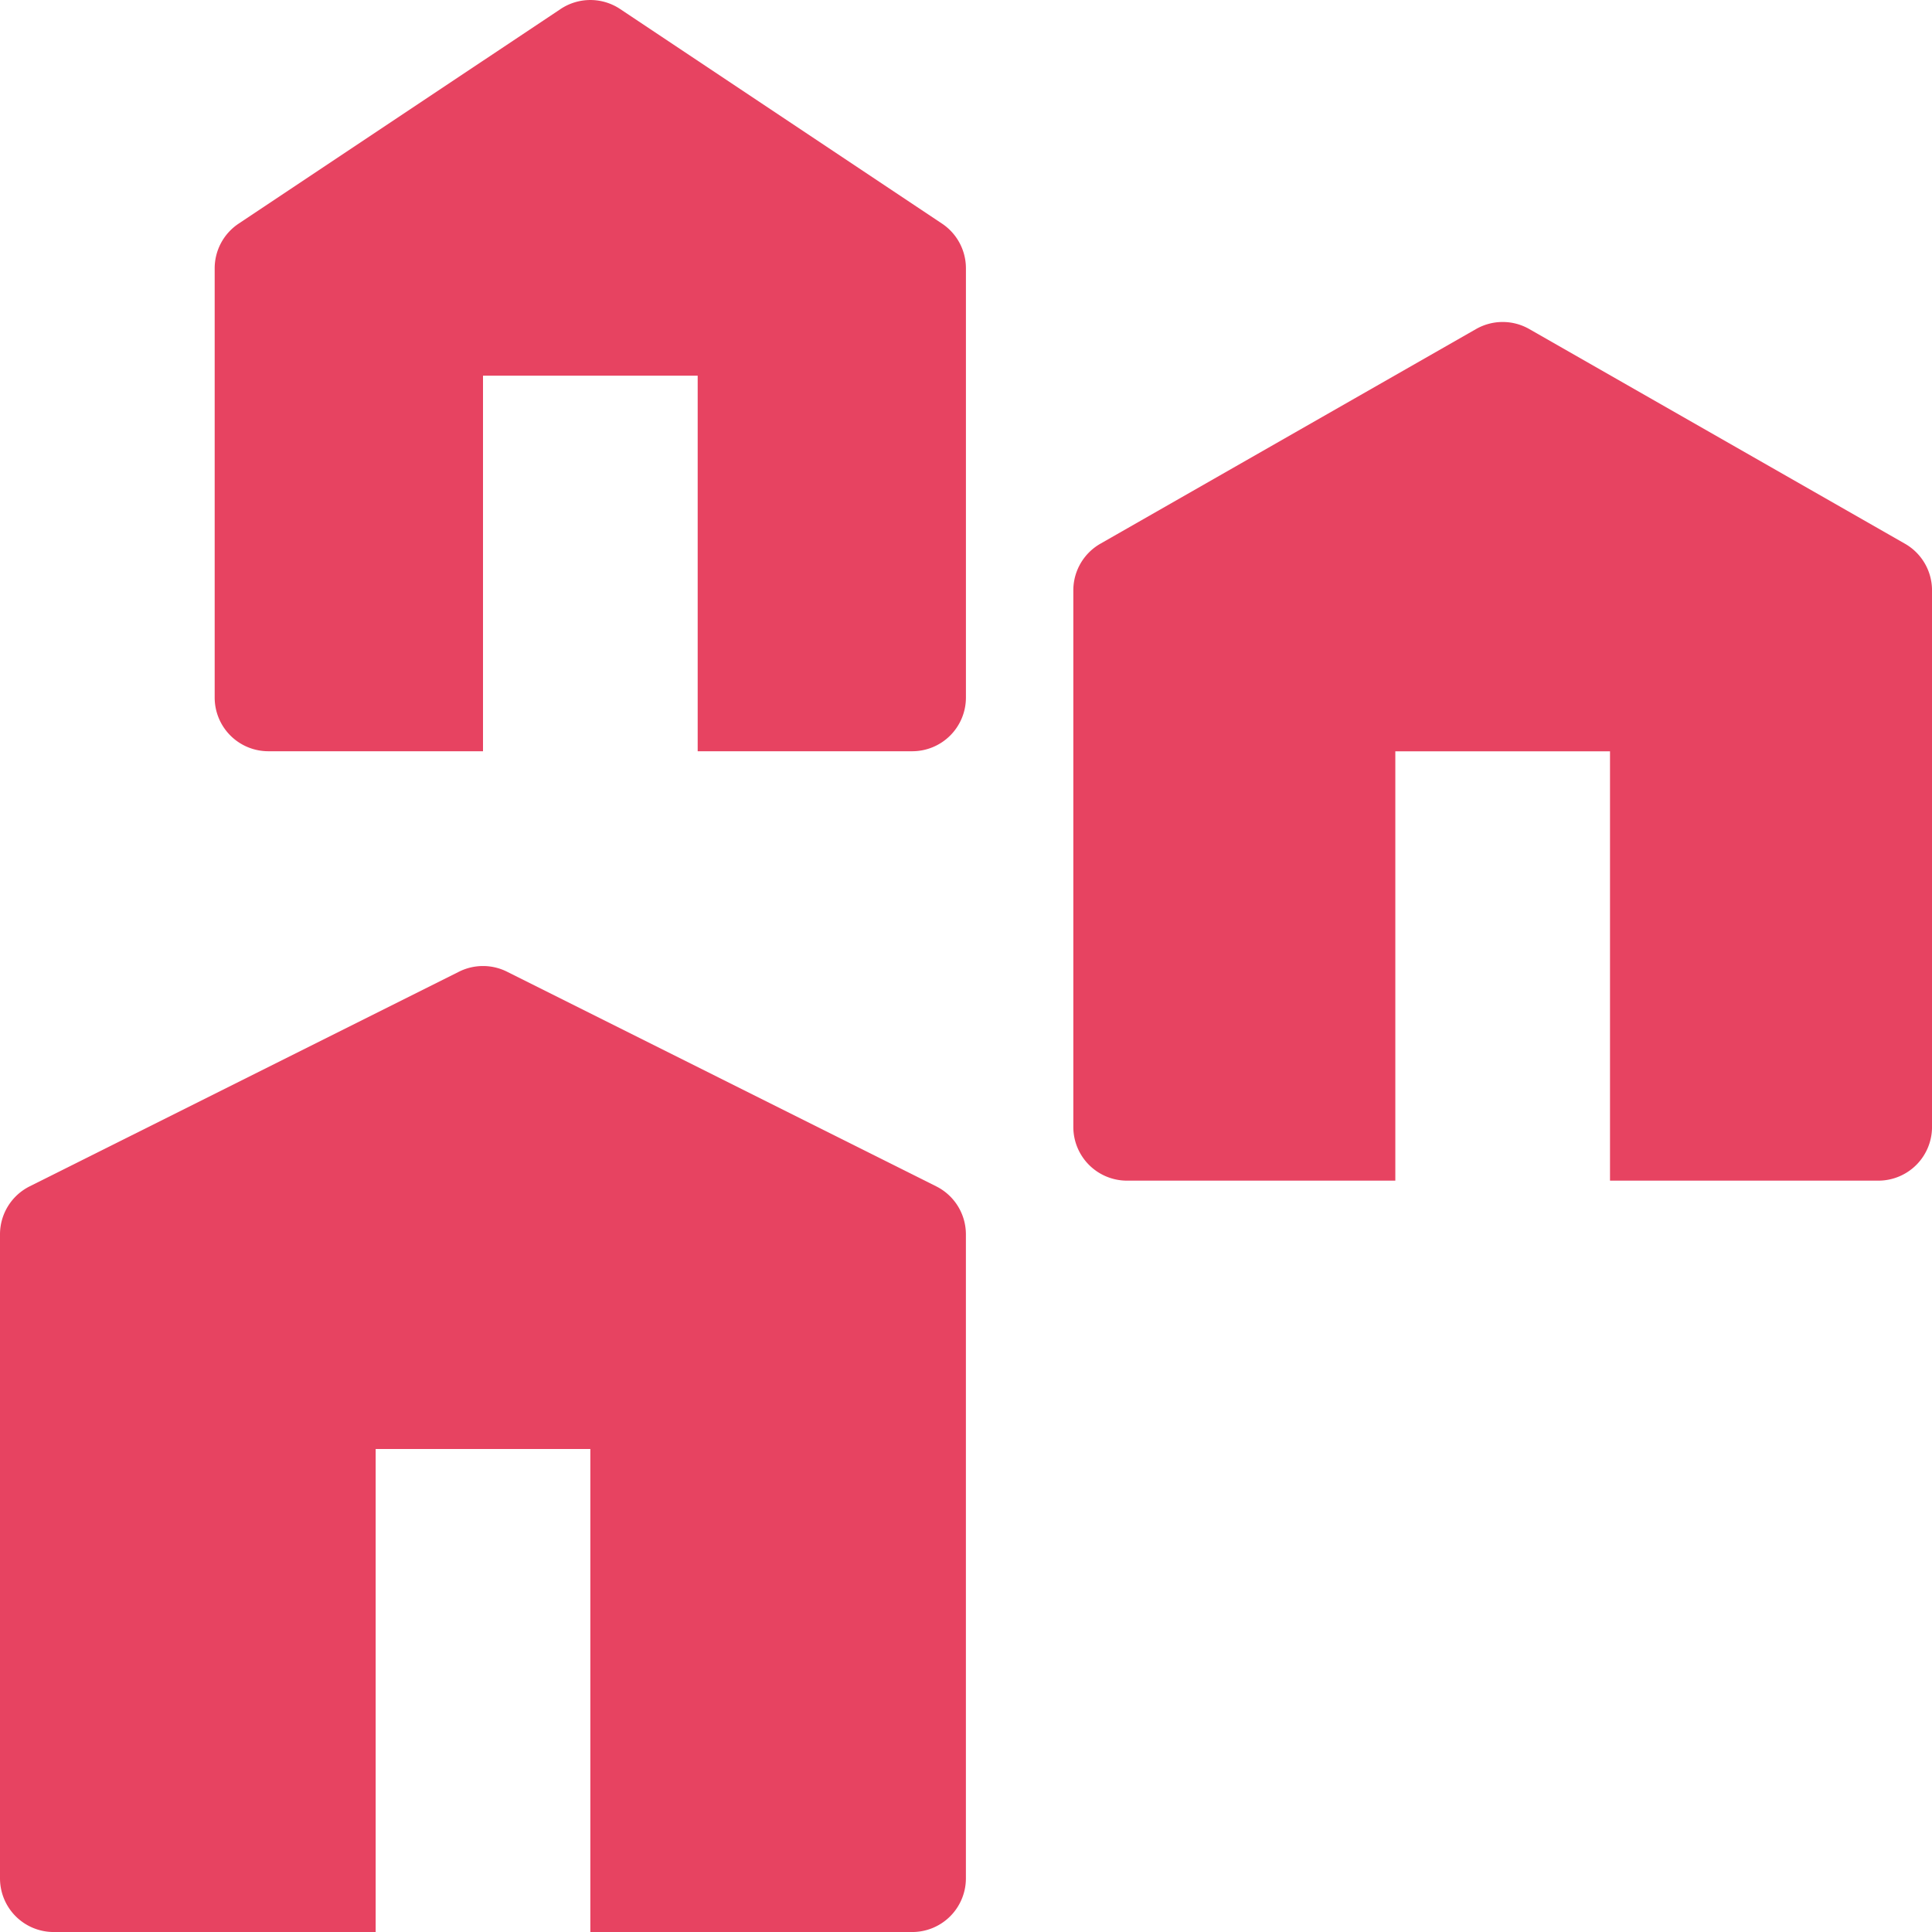
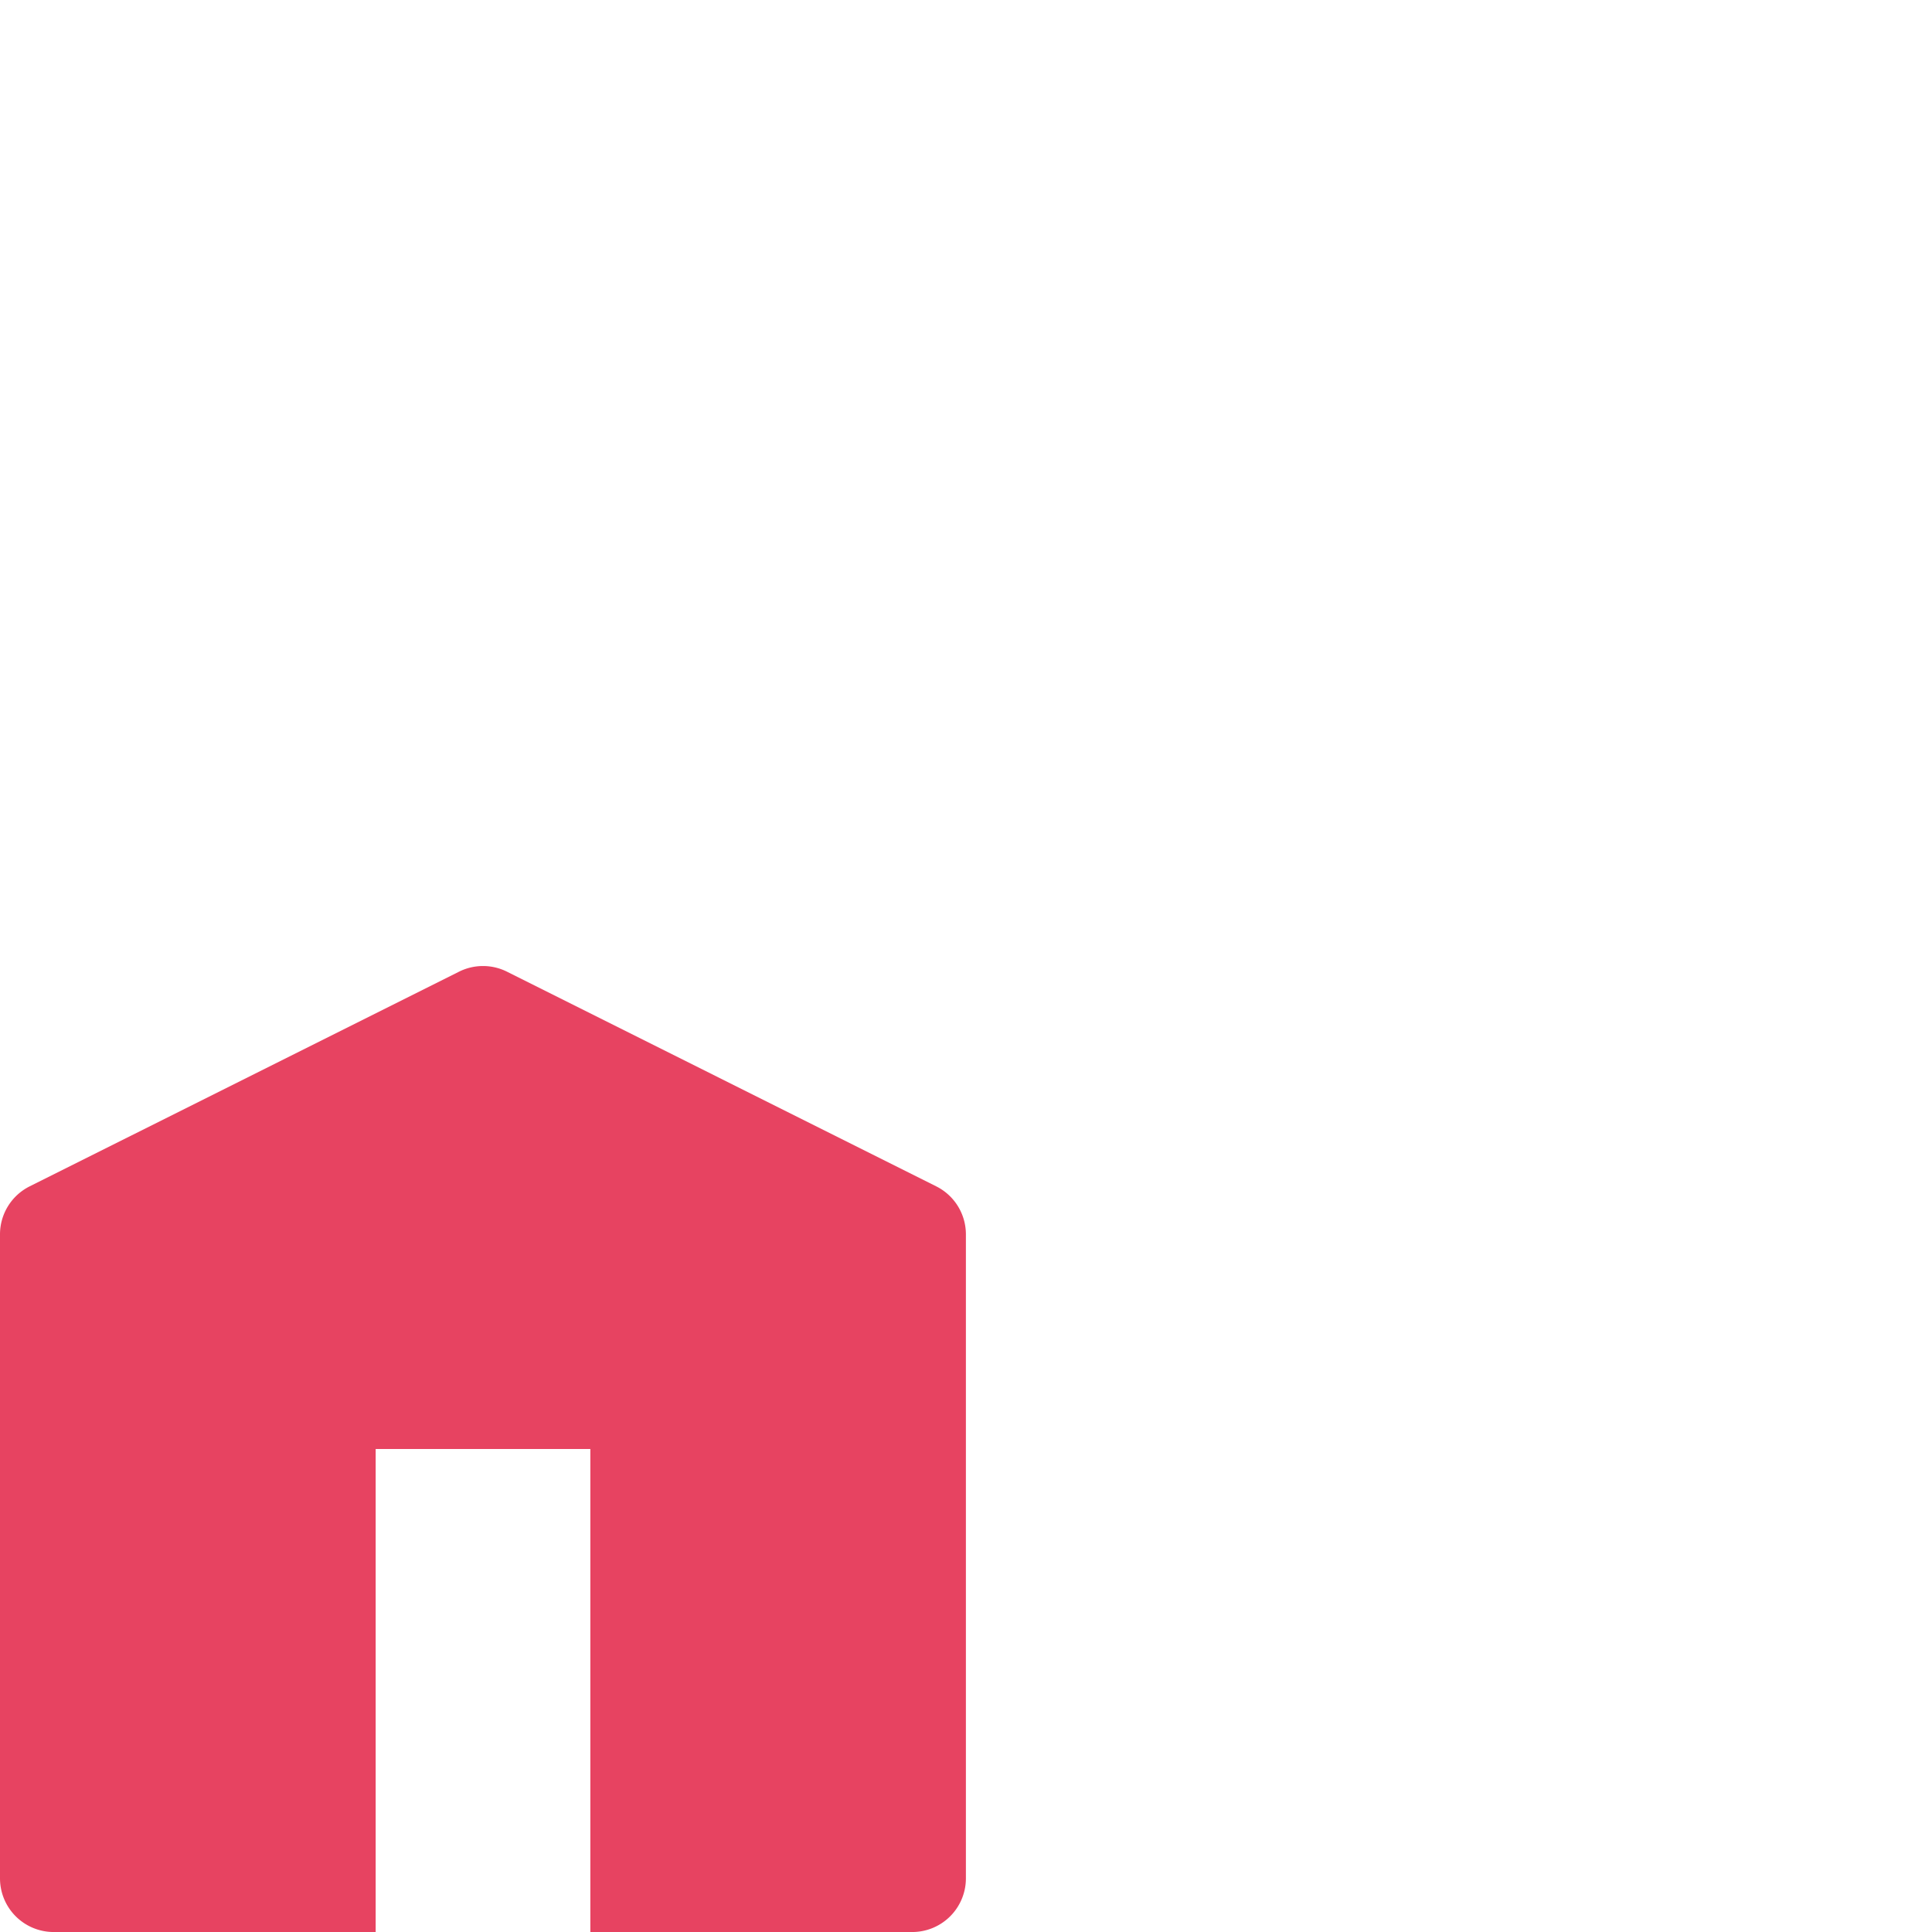
<svg xmlns="http://www.w3.org/2000/svg" id="Groupe_610" data-name="Groupe 610" width="85.639" height="85.64" viewBox="0 0 85.639 85.64">
-   <path id="Tracé_4488" data-name="Tracé 4488" d="M25.333,6.4a2.379,2.379,0,0,1,2.639,0l14.273,9.515A2.379,2.379,0,0,1,43.3,17.894V36.925A2.379,2.379,0,0,1,40.925,39.3H31.41V22.652H21.894V39.3H12.379A2.379,2.379,0,0,1,10,36.925V17.894a2.379,2.379,0,0,1,1.059-1.979Z" transform="translate(-0.484 -6)" fill="#e74361" />
-   <path id="Tracé_4489" data-name="Tracé 4489" d="M43.851,12.314a2.378,2.378,0,0,1,2.36,0l16.652,9.515a2.378,2.378,0,0,1,1.2,2.065V47.683a2.379,2.379,0,0,1-2.379,2.379H49.789V31.031H40.273V50.062H28.379A2.379,2.379,0,0,1,26,47.683V23.894a2.378,2.378,0,0,1,1.2-2.065Z" transform="translate(21.577 2.272)" fill="#e74361" />
  <path id="Tracé_4490" data-name="Tracé 4490" d="M7.315,33.767l19.031-9.515a2.378,2.378,0,0,1,2.128,0L47.5,33.767a2.379,2.379,0,0,1,1.315,2.128V64.441a2.379,2.379,0,0,1-2.379,2.379H32.168V45.41H22.652V66.82H8.379A2.379,2.379,0,0,1,6,64.441V35.894A2.379,2.379,0,0,1,7.315,33.767Z" transform="translate(-6 18.82)" fill="#e74361" />
</svg>